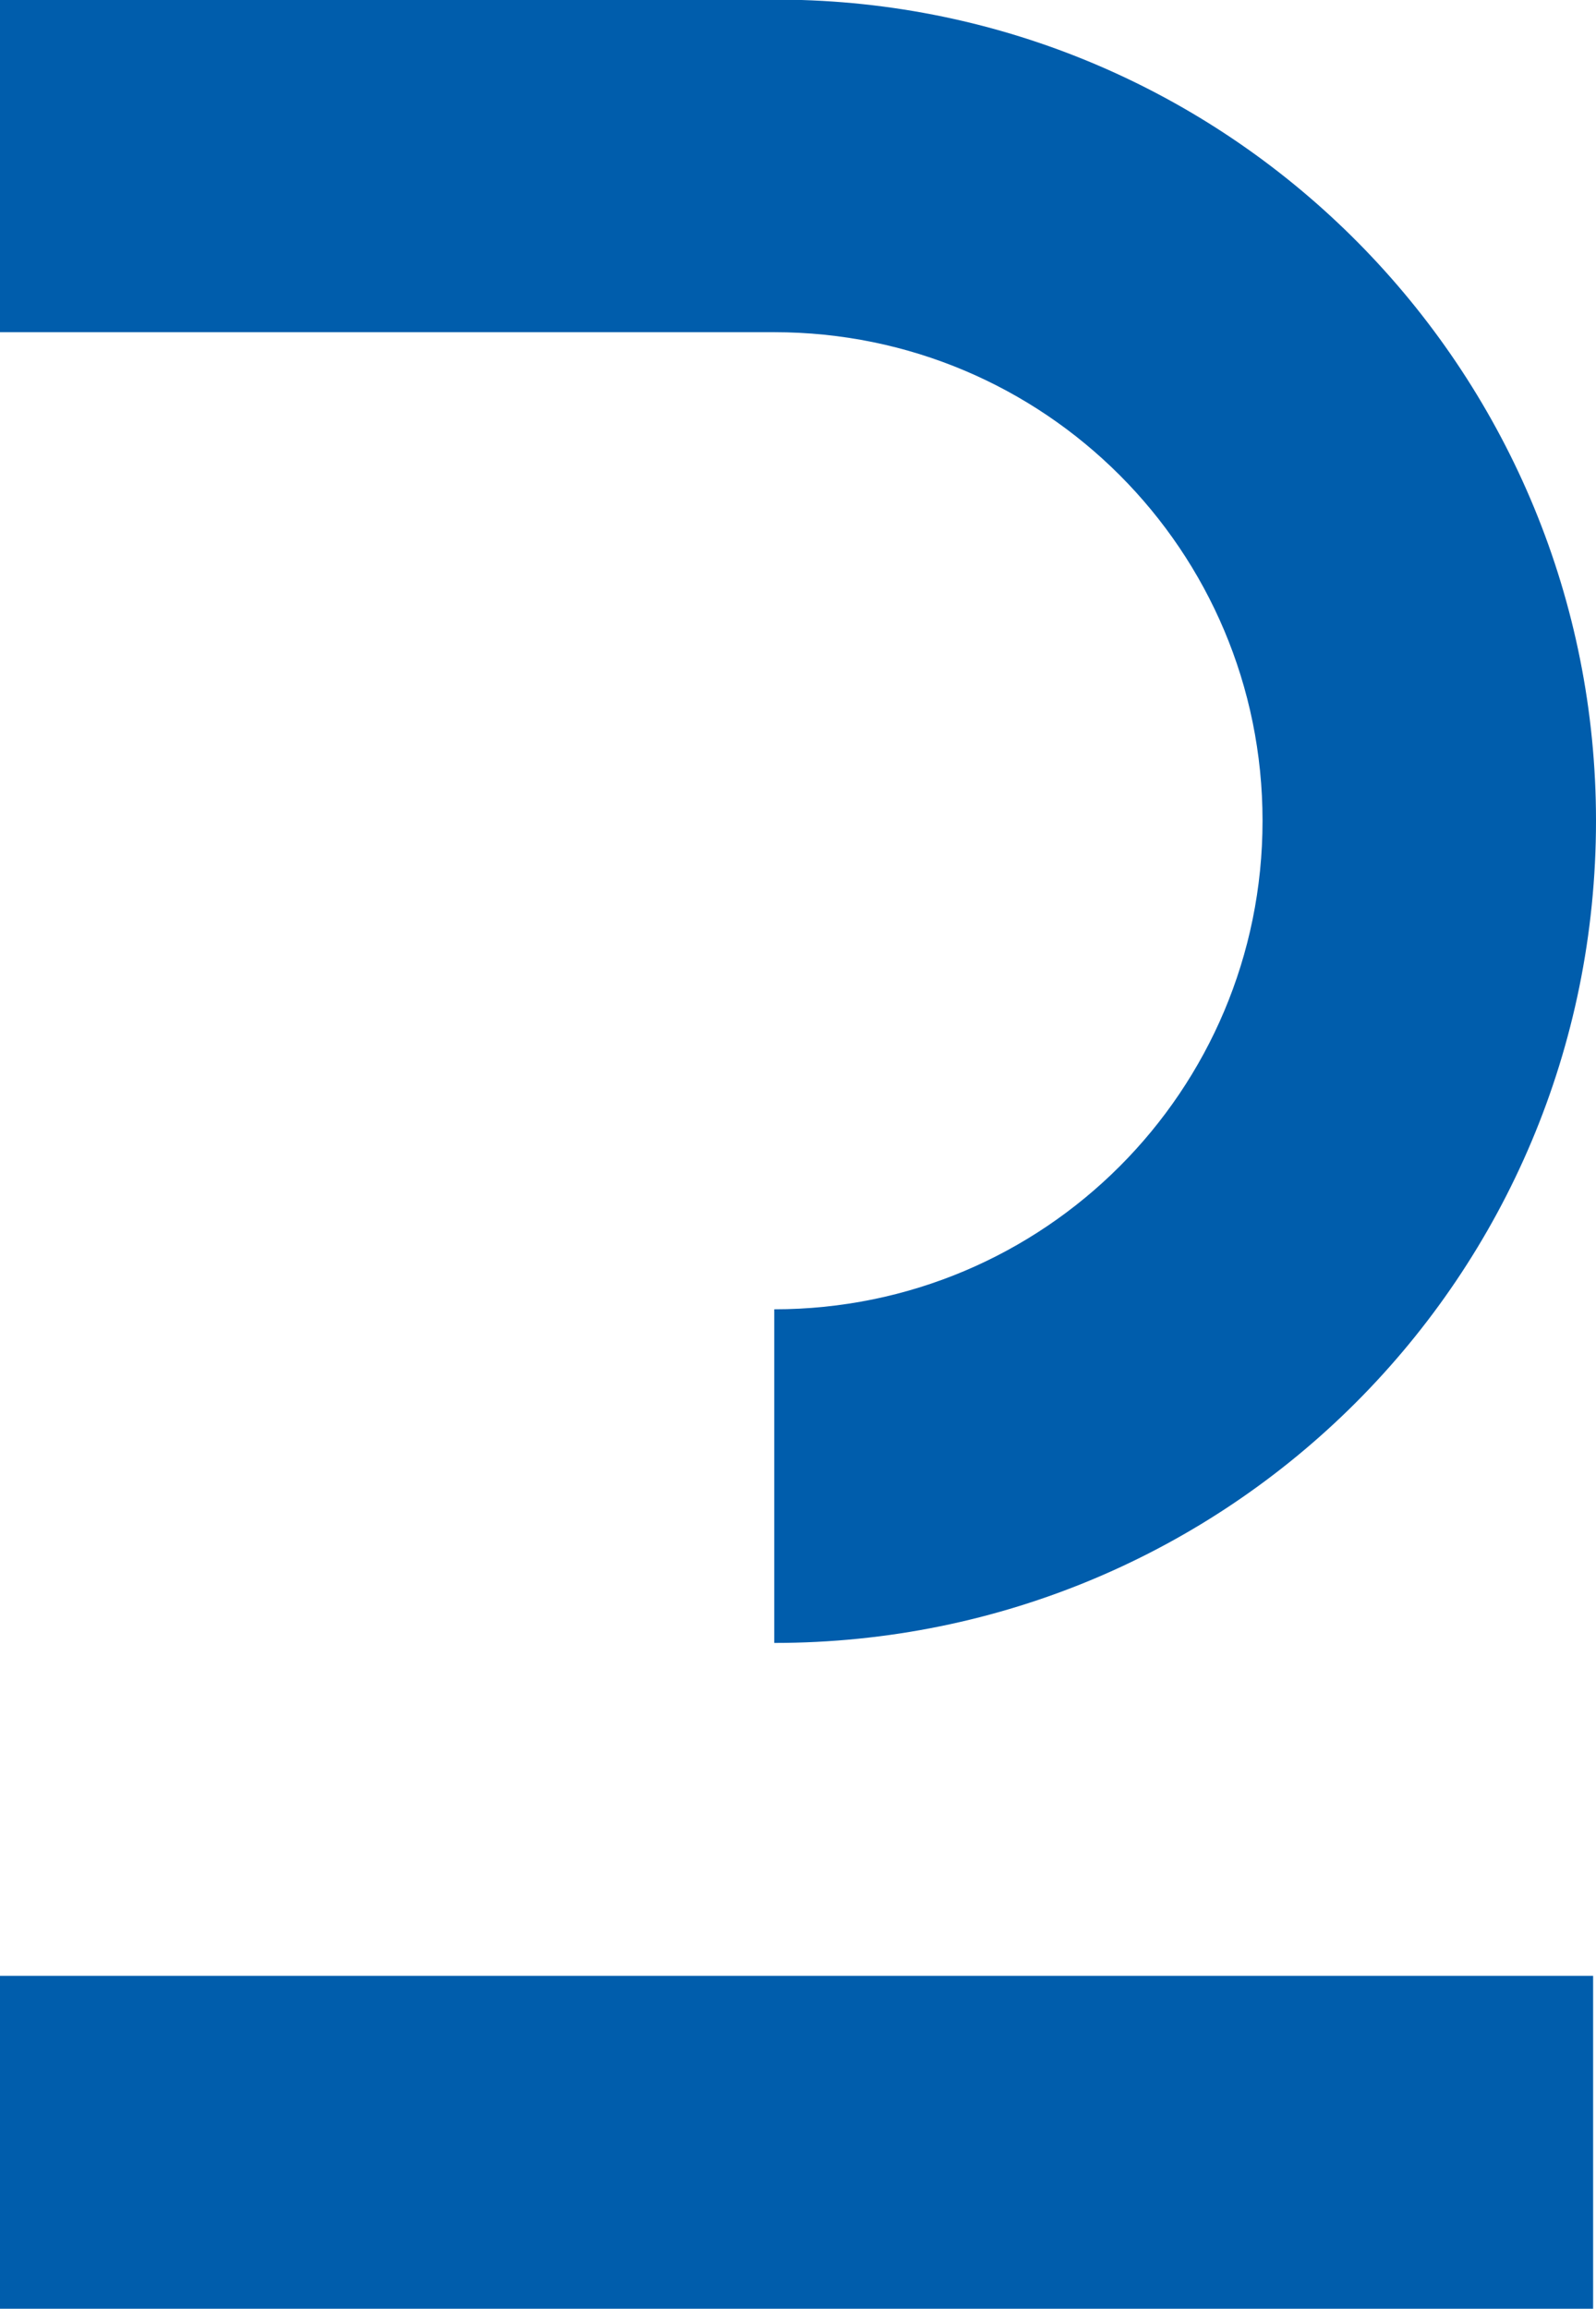
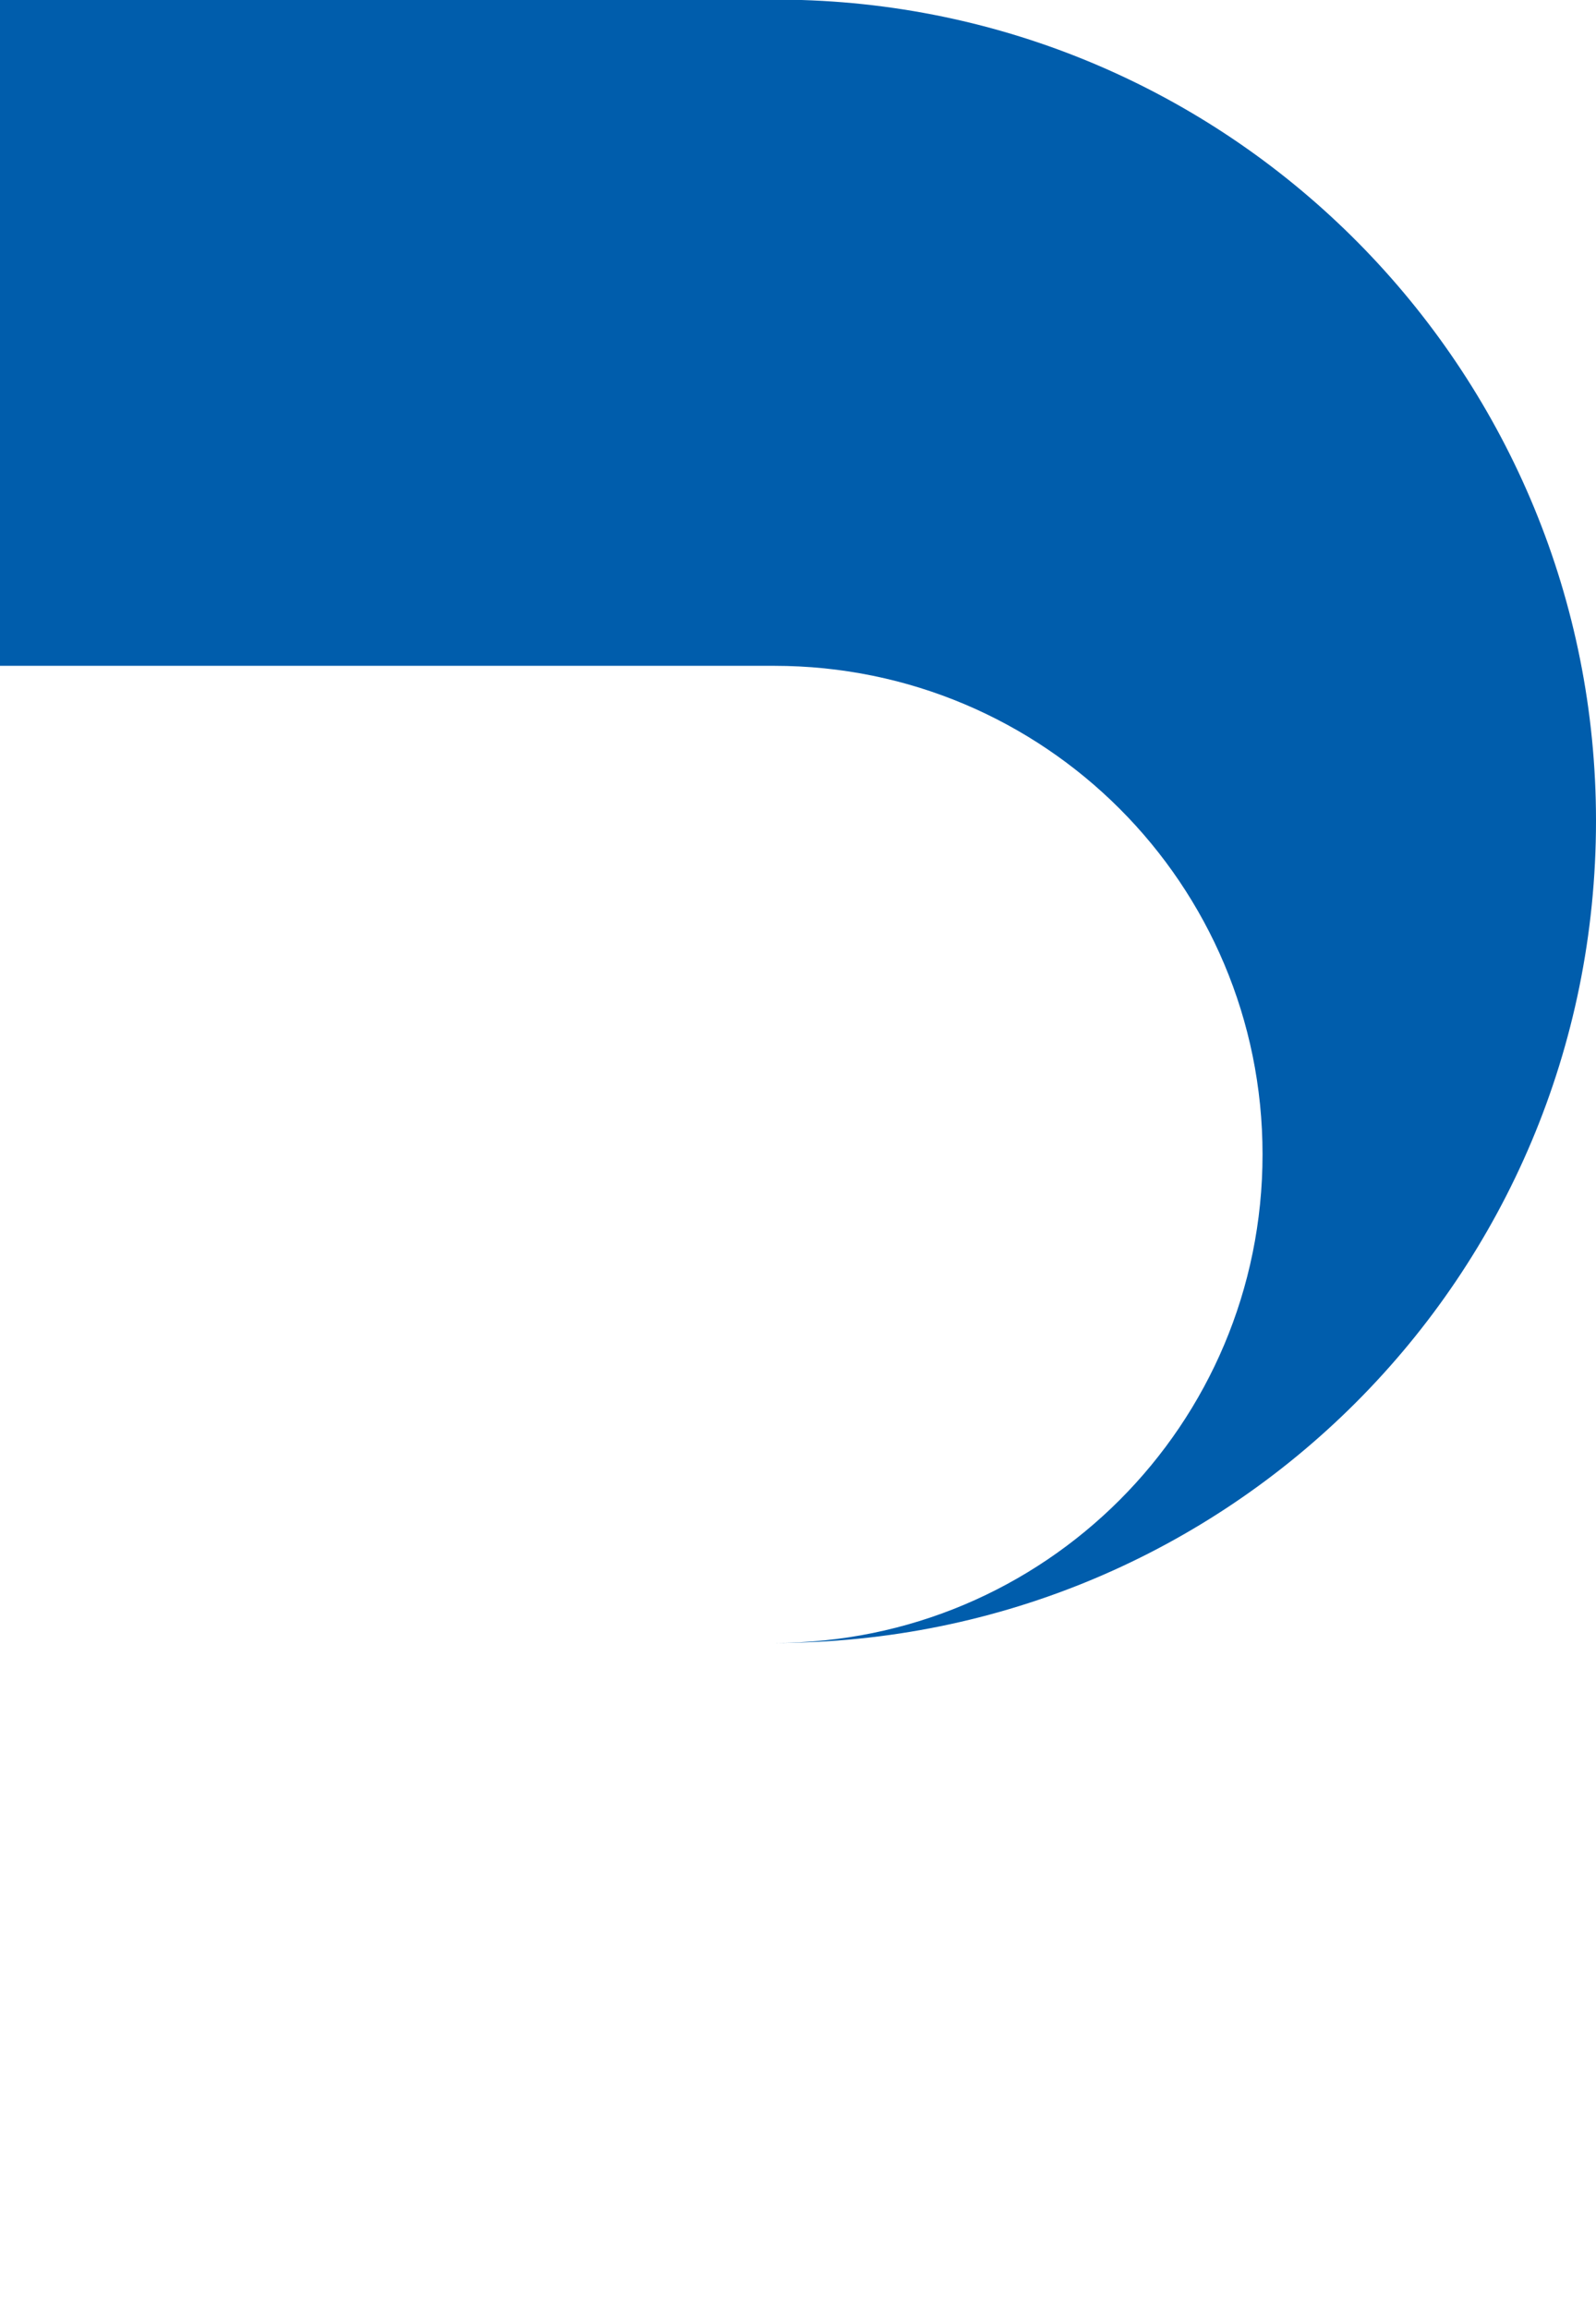
<svg xmlns="http://www.w3.org/2000/svg" id="Layer_2" data-name="Layer 2" viewBox="0 0 22.16 32.04">
  <defs>
    <style>
      .cls-1 {
        fill: #005dac;
        stroke-width: 0px;
      }
    </style>
  </defs>
  <g id="Isolation_Mode" data-name="Isolation Mode">
-     <rect class="cls-1" x="0" y="27.42" width="22.12" height="4.62" />
-     <path class="cls-1" d="M22.16,11.39c0,6.32-5.09,11.41-11.41,11.41v-4.63c3.75,0,6.78-3.03,6.78-6.78s-3.03-6.78-6.78-6.78H0V0h11.13c6.15.19,11.03,5.25,11.03,11.39" />
+     <path class="cls-1" d="M22.16,11.39c0,6.32-5.09,11.41-11.41,11.41c3.75,0,6.78-3.03,6.78-6.78s-3.03-6.78-6.78-6.78H0V0h11.13c6.15.19,11.03,5.25,11.03,11.39" />
  </g>
</svg>